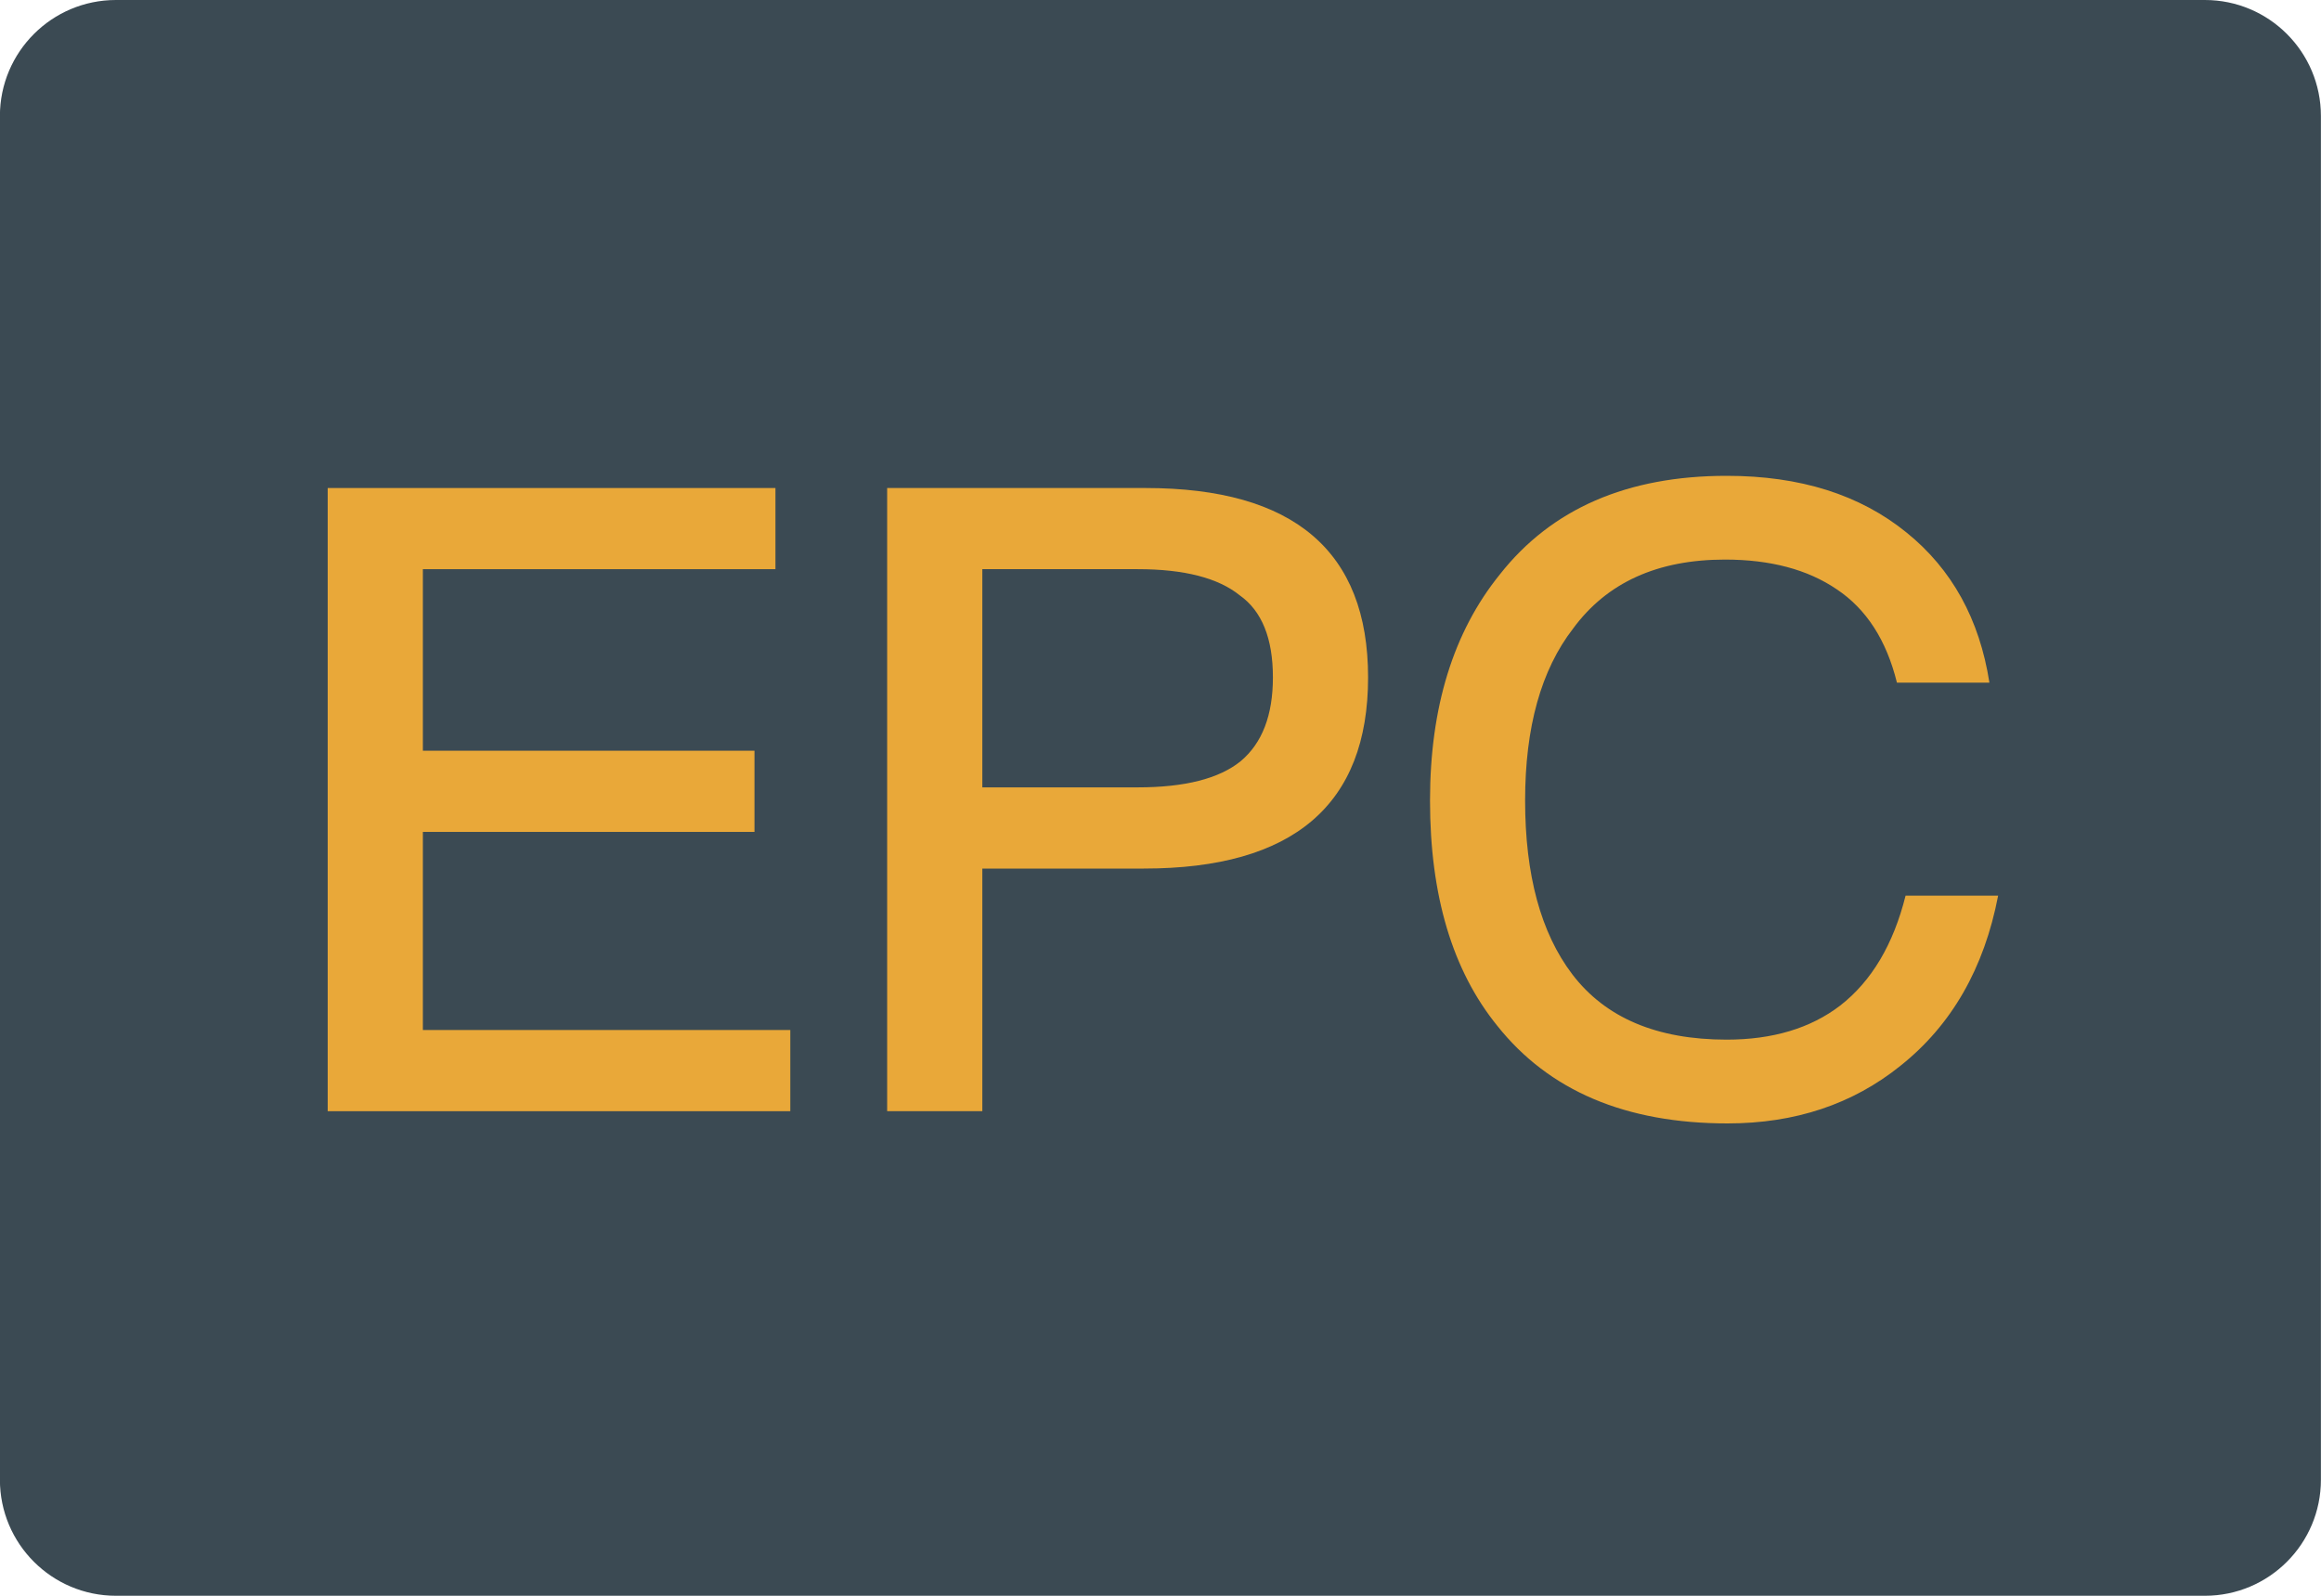
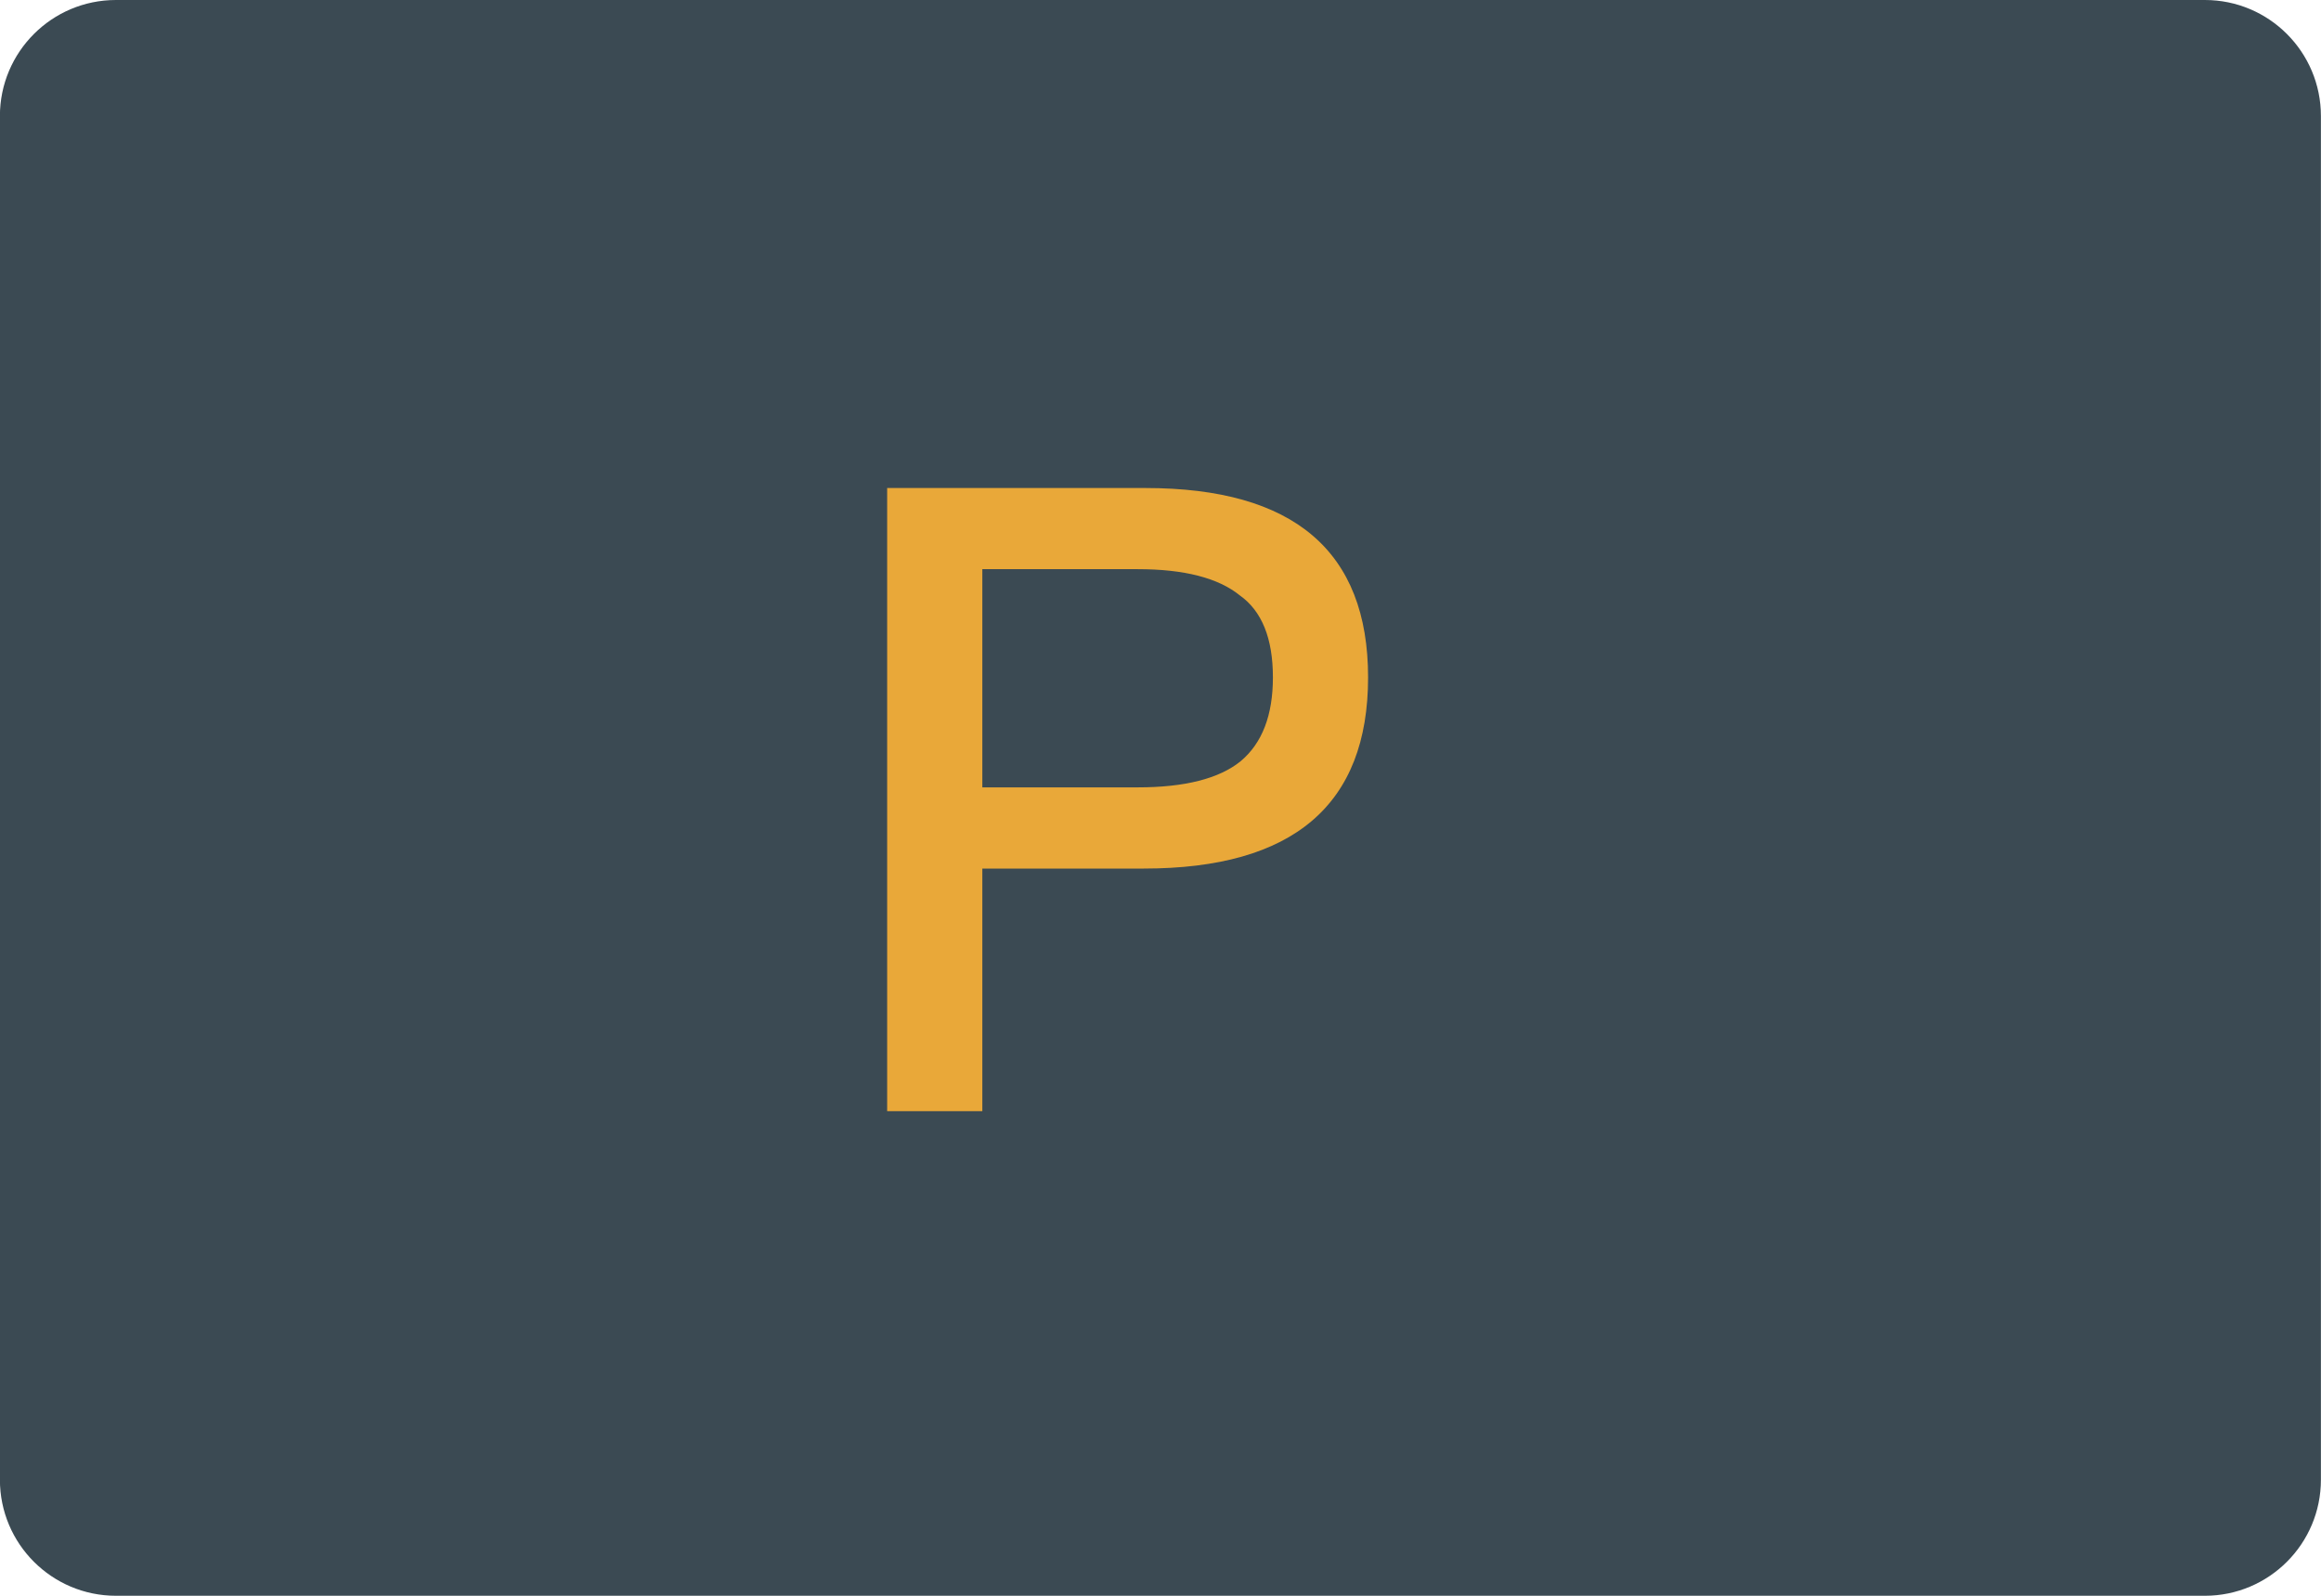
<svg xmlns="http://www.w3.org/2000/svg" version="1.1" id="图层_1" x="0px" y="0px" viewBox="0 0 160 110" style="enable-background:new 0 0 160 110;" xml:space="preserve">
  <path id="XMLID_10_" style="fill:#3B4A53;" d="M151.994,110h-144c-4.418,0-8-3.582-8-8V8c0-4.418,3.582-8,8-8h144  c4.418,0,8,3.582,8,8v94C159.994,106.418,156.413,110,151.994,110z" />
  <g id="XMLID_2_">
-     <path id="XMLID_8_" style="fill:#E9A839;" d="M22.59,33.64h30.866v5.594H29.151v12.515h22.86v5.596h-22.86v13.656h25.328v5.596   H22.59V33.64z" />
    <path id="XMLID_5_" style="fill:#E9A839;" d="M61.157,33.64h17.808c10.228,0,15.345,4.353,15.345,13.056   c0,8.784-5.156,13.176-15.462,13.176H67.718v16.725h-6.561V33.64z M67.718,39.234v15.041h10.708c3.246,0,5.616-0.6,7.1-1.804   c1.484-1.244,2.223-3.168,2.223-5.775c0-2.688-0.759-4.573-2.282-5.655c-1.488-1.204-3.834-1.807-7.041-1.807H67.718z" />
-     <path id="XMLID_3_" style="fill:#E9A839;" d="M131.428,36.708c3.129,2.526,5.033,5.978,5.714,10.348h-6.375   c-0.725-2.928-2.105-5.072-4.152-6.436c-2.007-1.364-4.573-2.047-7.702-2.047c-4.656,0-8.142,1.584-10.468,4.752   c-2.208,2.85-3.31,6.801-3.31,11.854c0,5.134,1.082,9.124,3.246,11.974c2.287,3.006,5.836,4.512,10.649,4.512   c3.168,0,5.778-0.783,7.824-2.348c2.164-1.684,3.667-4.211,4.509-7.579h6.38c-0.965,5.014-3.207,8.923-6.737,11.731   c-3.29,2.646-7.261,3.971-11.912,3.971c-7.021,0-12.314-2.245-15.883-6.737c-3.09-3.812-4.632-8.985-4.632-15.523   c0-6.416,1.601-11.611,4.813-15.582c3.569-4.534,8.784-6.798,15.638-6.798C124.088,32.798,128.216,34.1,131.428,36.708z" />
  </g>
</svg>